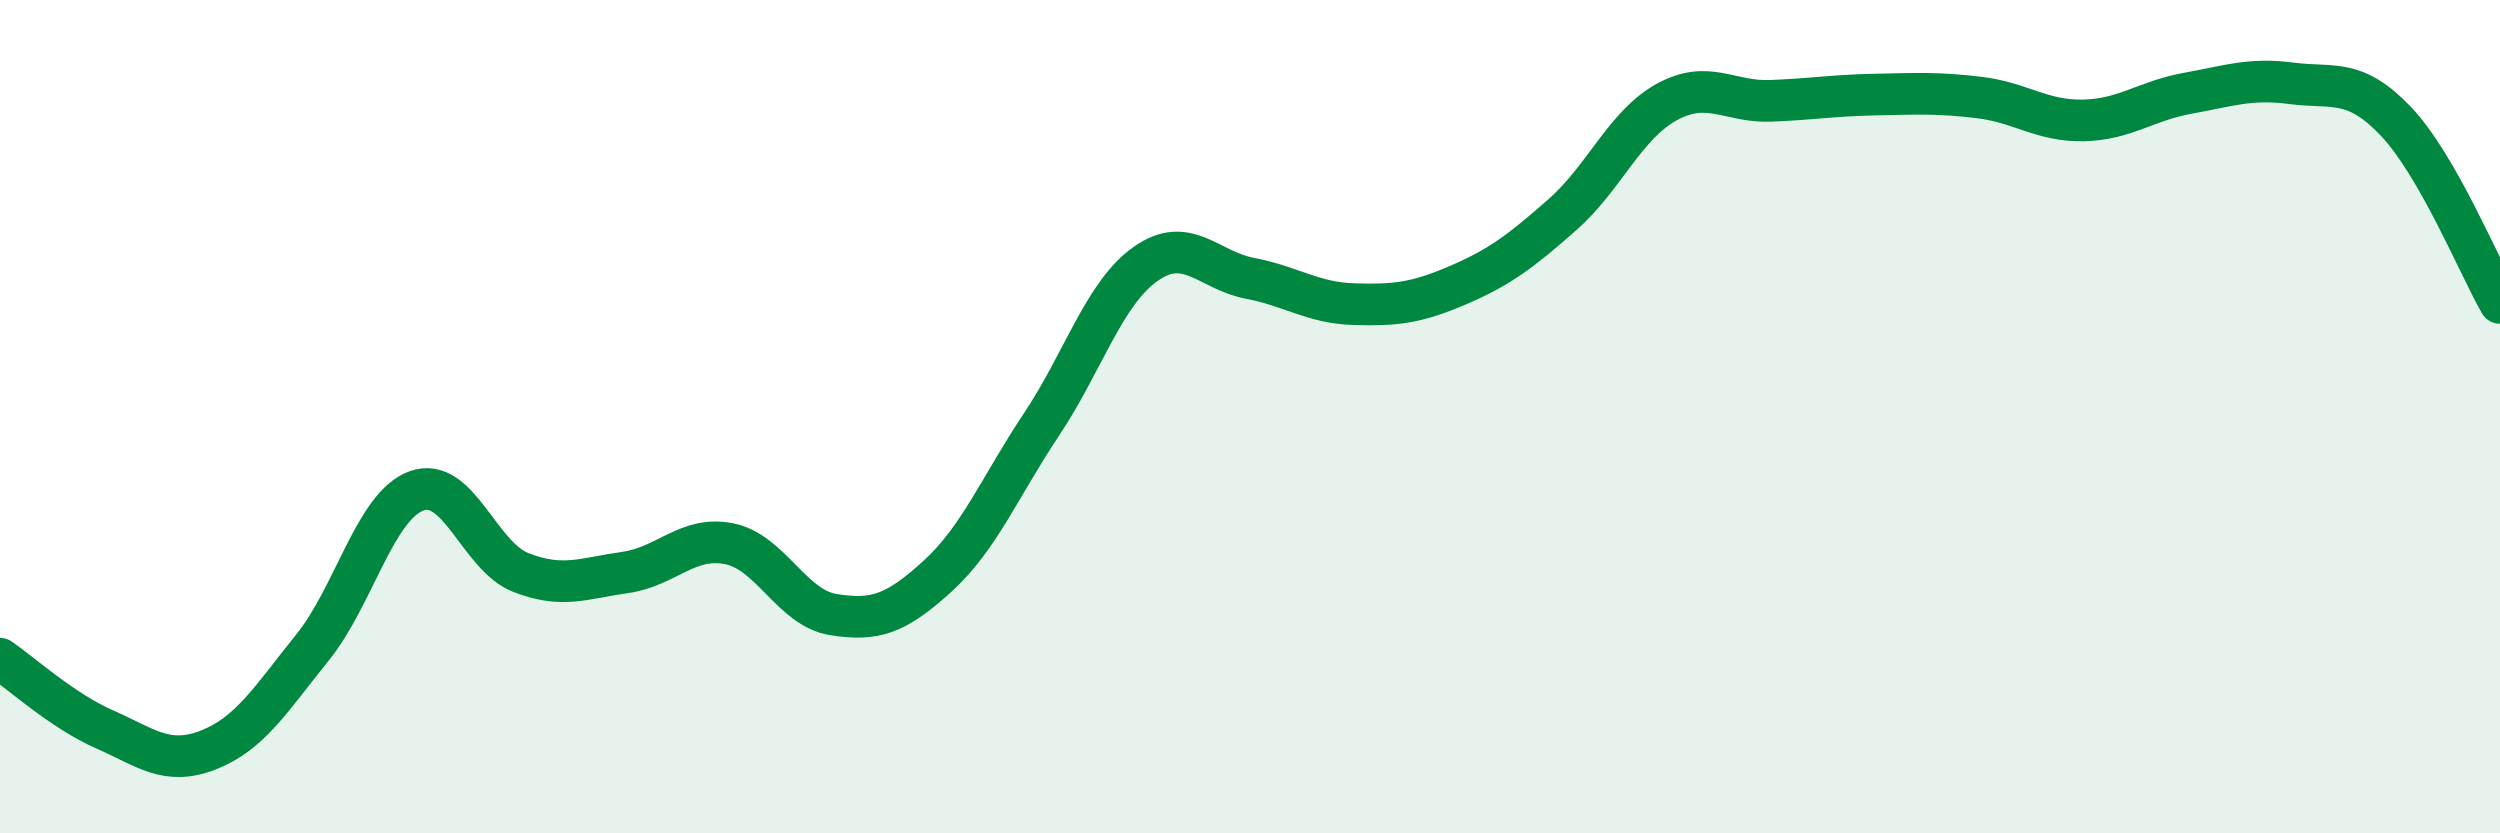
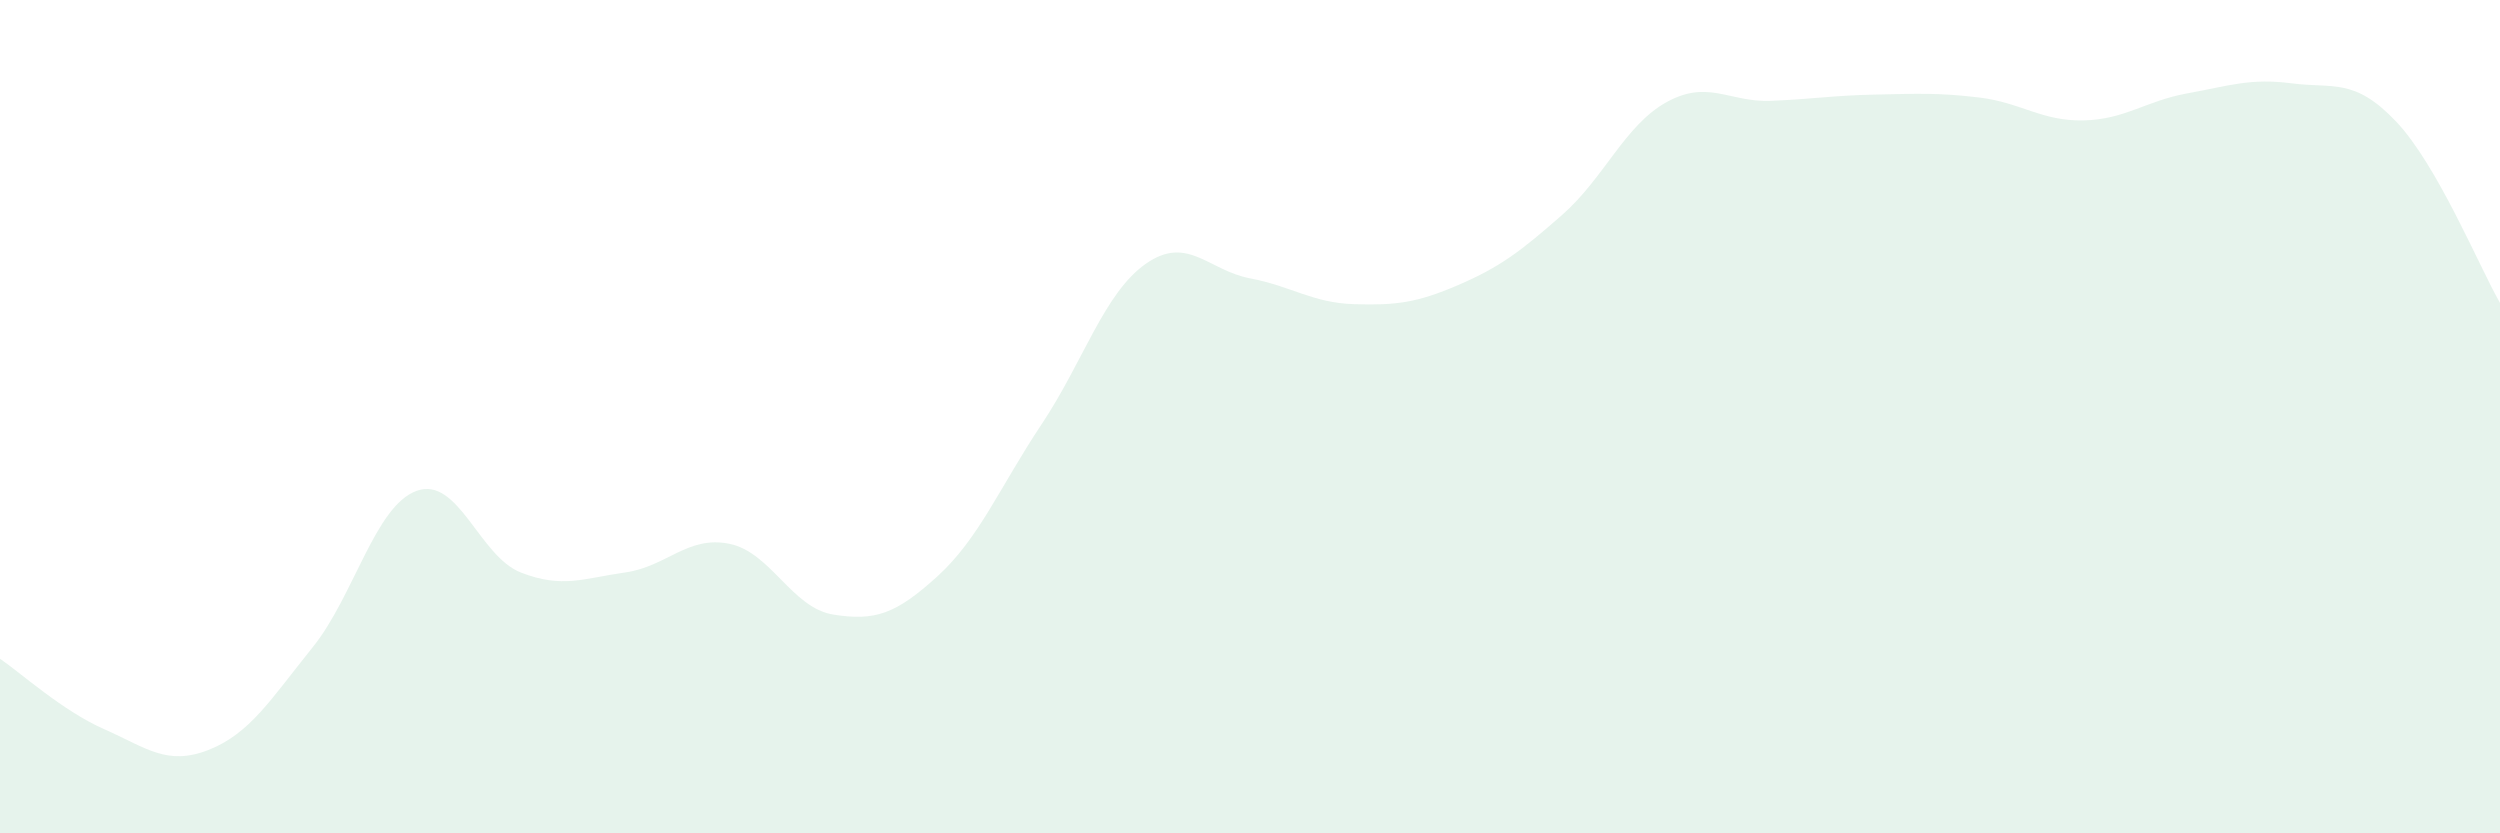
<svg xmlns="http://www.w3.org/2000/svg" width="60" height="20" viewBox="0 0 60 20">
  <path d="M 0,15.81 C 0.5,16.15 1.5,17.06 2.5,17.5 C 3.5,17.94 4,18.39 5,18 C 6,17.61 6.5,16.78 7.5,15.54 C 8.5,14.3 9,12.14 10,11.78 C 11,11.42 11.5,13.35 12.5,13.74 C 13.5,14.13 14,13.88 15,13.74 C 16,13.6 16.5,12.85 17.5,13.05 C 18.5,13.25 19,14.59 20,14.75 C 21,14.91 21.5,14.74 22.5,13.83 C 23.5,12.92 24,11.68 25,10.18 C 26,8.68 26.5,7.03 27.5,6.33 C 28.5,5.63 29,6.49 30,6.68 C 31,6.87 31.5,7.27 32.5,7.3 C 33.5,7.33 34,7.27 35,6.84 C 36,6.41 36.5,6.03 37.5,5.15 C 38.5,4.27 39,3 40,2.45 C 41,1.9 41.5,2.46 42.5,2.42 C 43.5,2.38 44,2.29 45,2.27 C 46,2.25 46.5,2.22 47.5,2.34 C 48.5,2.46 49,2.91 50,2.89 C 51,2.87 51.5,2.42 52.5,2.24 C 53.5,2.06 54,1.87 55,2 C 56,2.13 56.5,1.86 57.5,2.91 C 58.5,3.96 59.5,6.4 60,7.27L60 20L0 20Z" fill="#008740" opacity="0.1" stroke-linecap="round" stroke-linejoin="round" />
-   <path d="M 0,15.81 C 0.5,16.15 1.5,17.06 2.5,17.5 C 3.5,17.94 4,18.39 5,18 C 6,17.61 6.5,16.78 7.5,15.54 C 8.5,14.3 9,12.14 10,11.78 C 11,11.42 11.5,13.35 12.5,13.74 C 13.5,14.13 14,13.88 15,13.74 C 16,13.6 16.5,12.85 17.5,13.05 C 18.5,13.25 19,14.59 20,14.75 C 21,14.91 21.5,14.74 22.5,13.83 C 23.5,12.92 24,11.68 25,10.18 C 26,8.68 26.5,7.03 27.5,6.33 C 28.5,5.63 29,6.49 30,6.68 C 31,6.87 31.5,7.27 32.5,7.3 C 33.5,7.33 34,7.27 35,6.84 C 36,6.41 36.5,6.03 37.5,5.15 C 38.5,4.27 39,3 40,2.45 C 41,1.9 41.5,2.46 42.5,2.42 C 43.5,2.38 44,2.29 45,2.27 C 46,2.25 46.5,2.22 47.5,2.34 C 48.5,2.46 49,2.91 50,2.89 C 51,2.87 51.5,2.42 52.5,2.24 C 53.5,2.06 54,1.87 55,2 C 56,2.13 56.5,1.86 57.5,2.91 C 58.5,3.96 59.5,6.4 60,7.27" stroke="#008740" stroke-width="1" fill="none" stroke-linecap="round" stroke-linejoin="round" />
</svg>